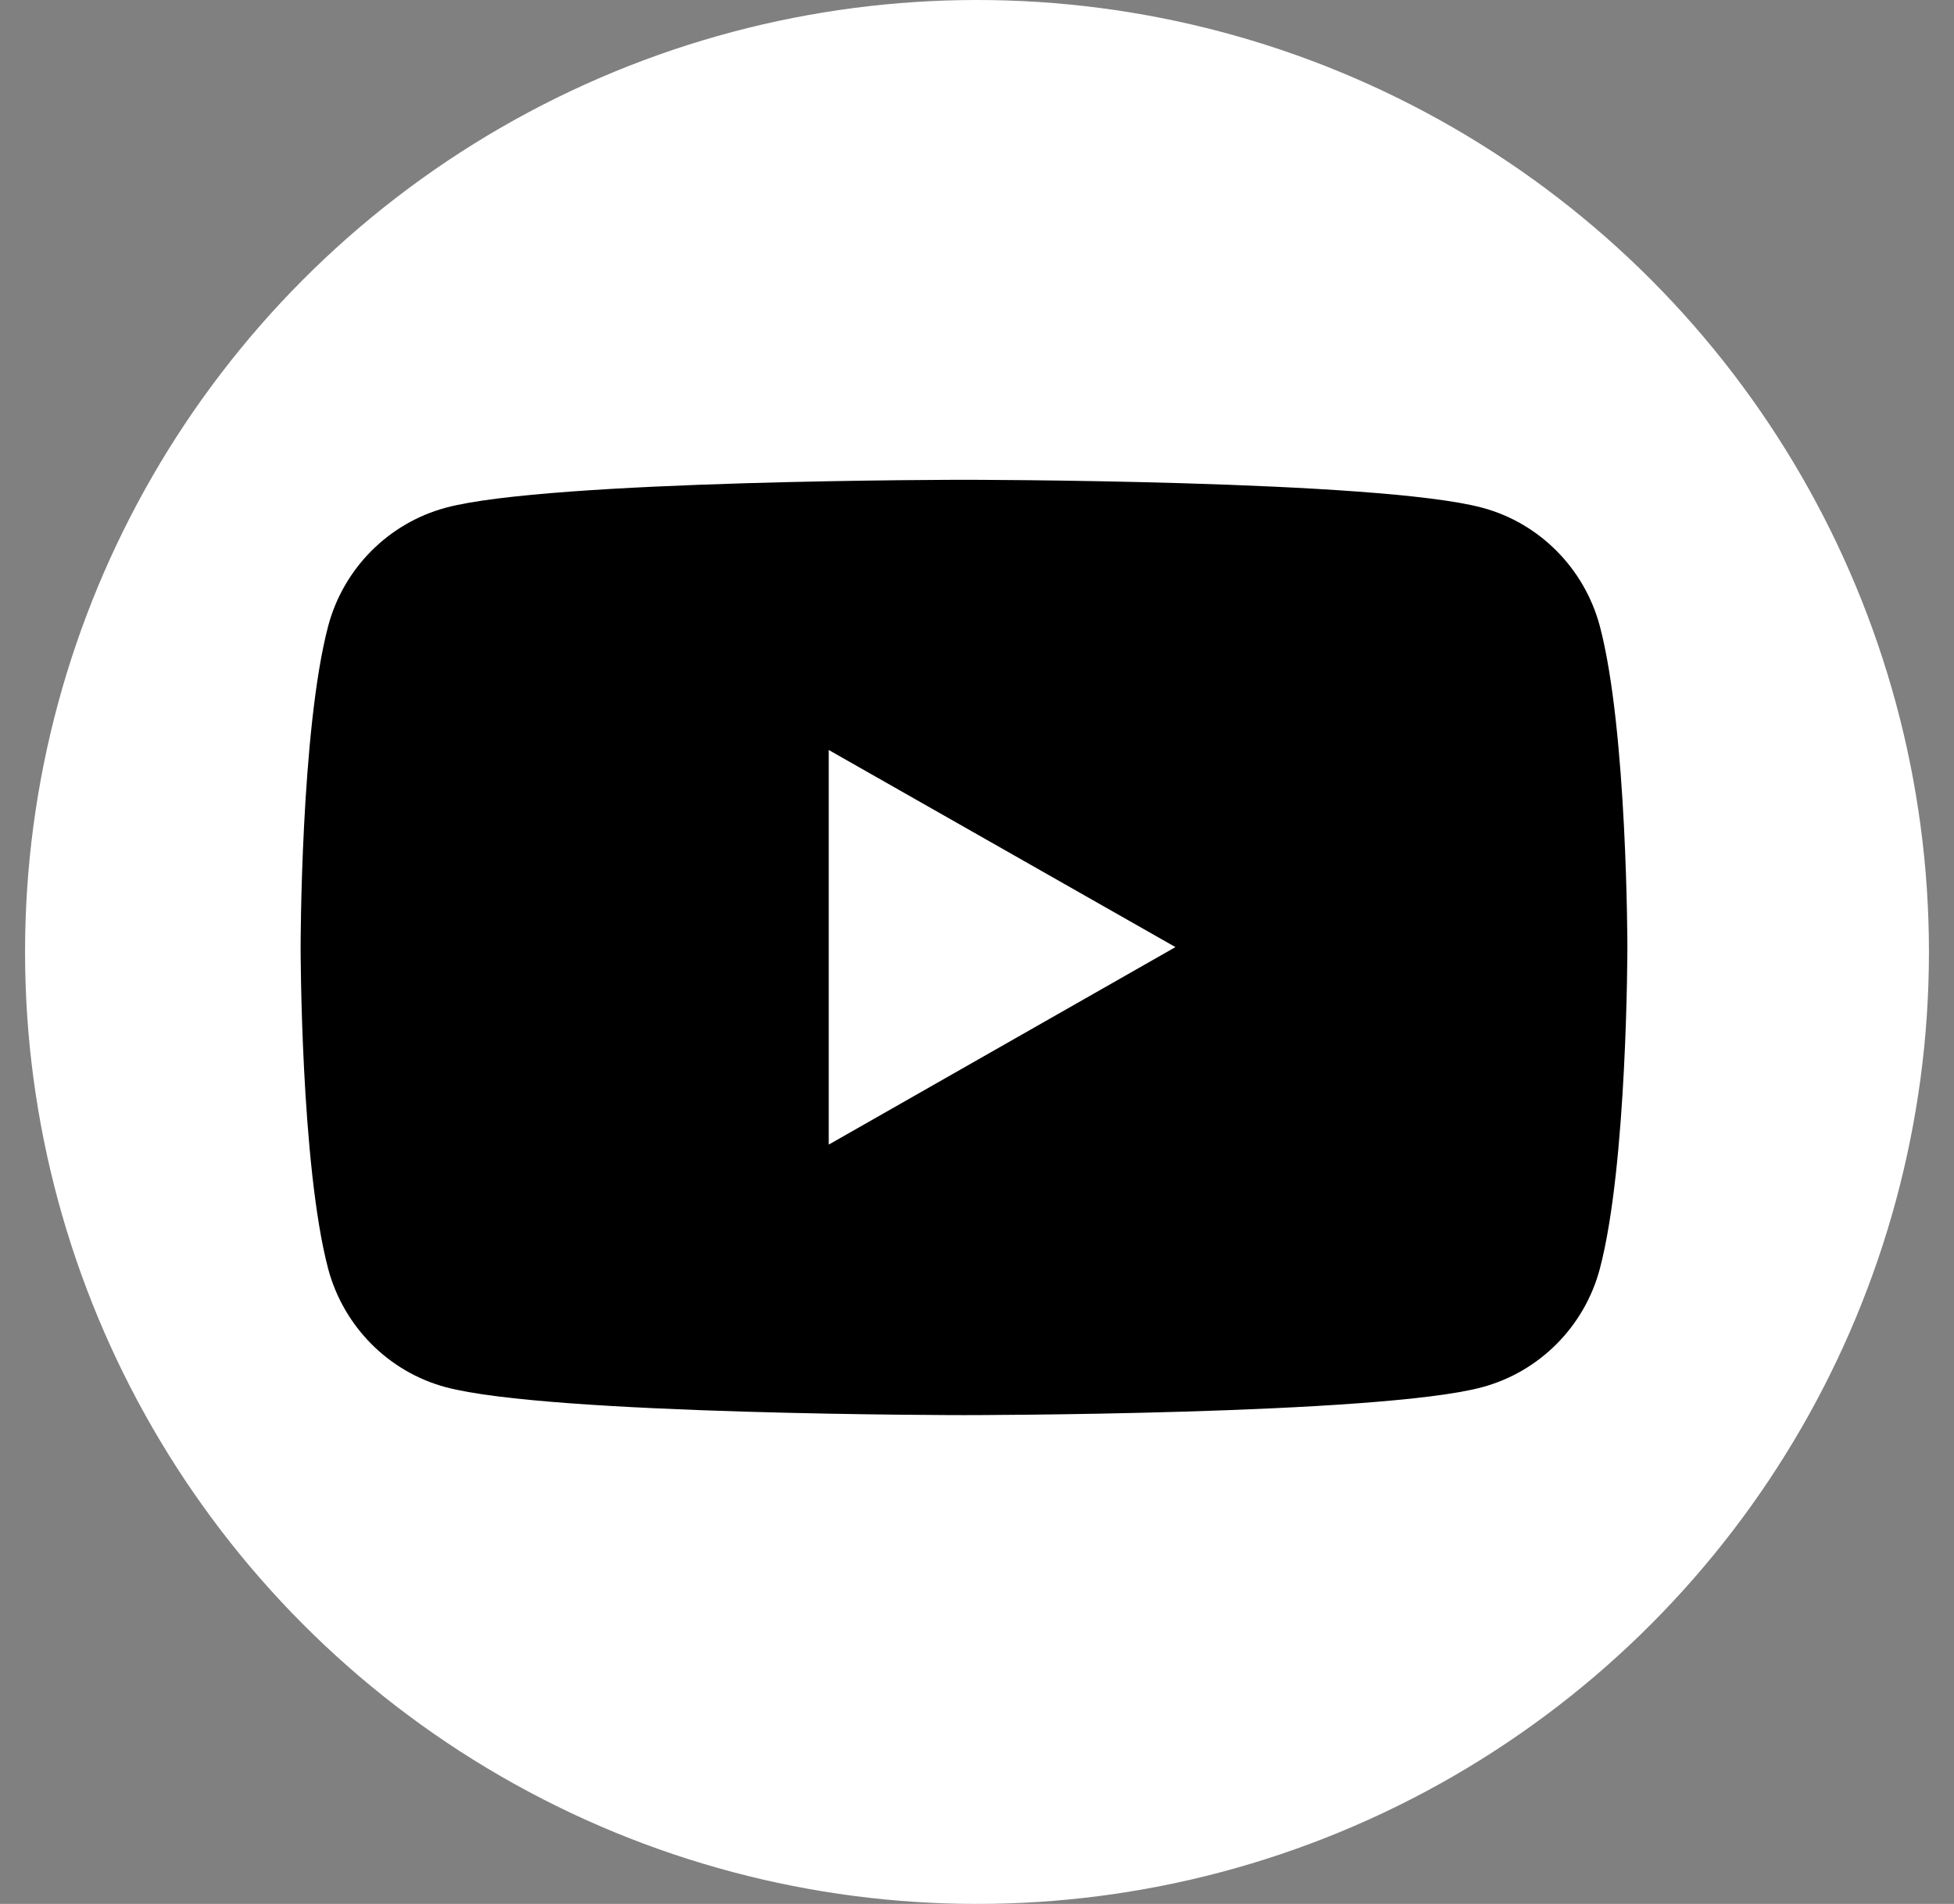
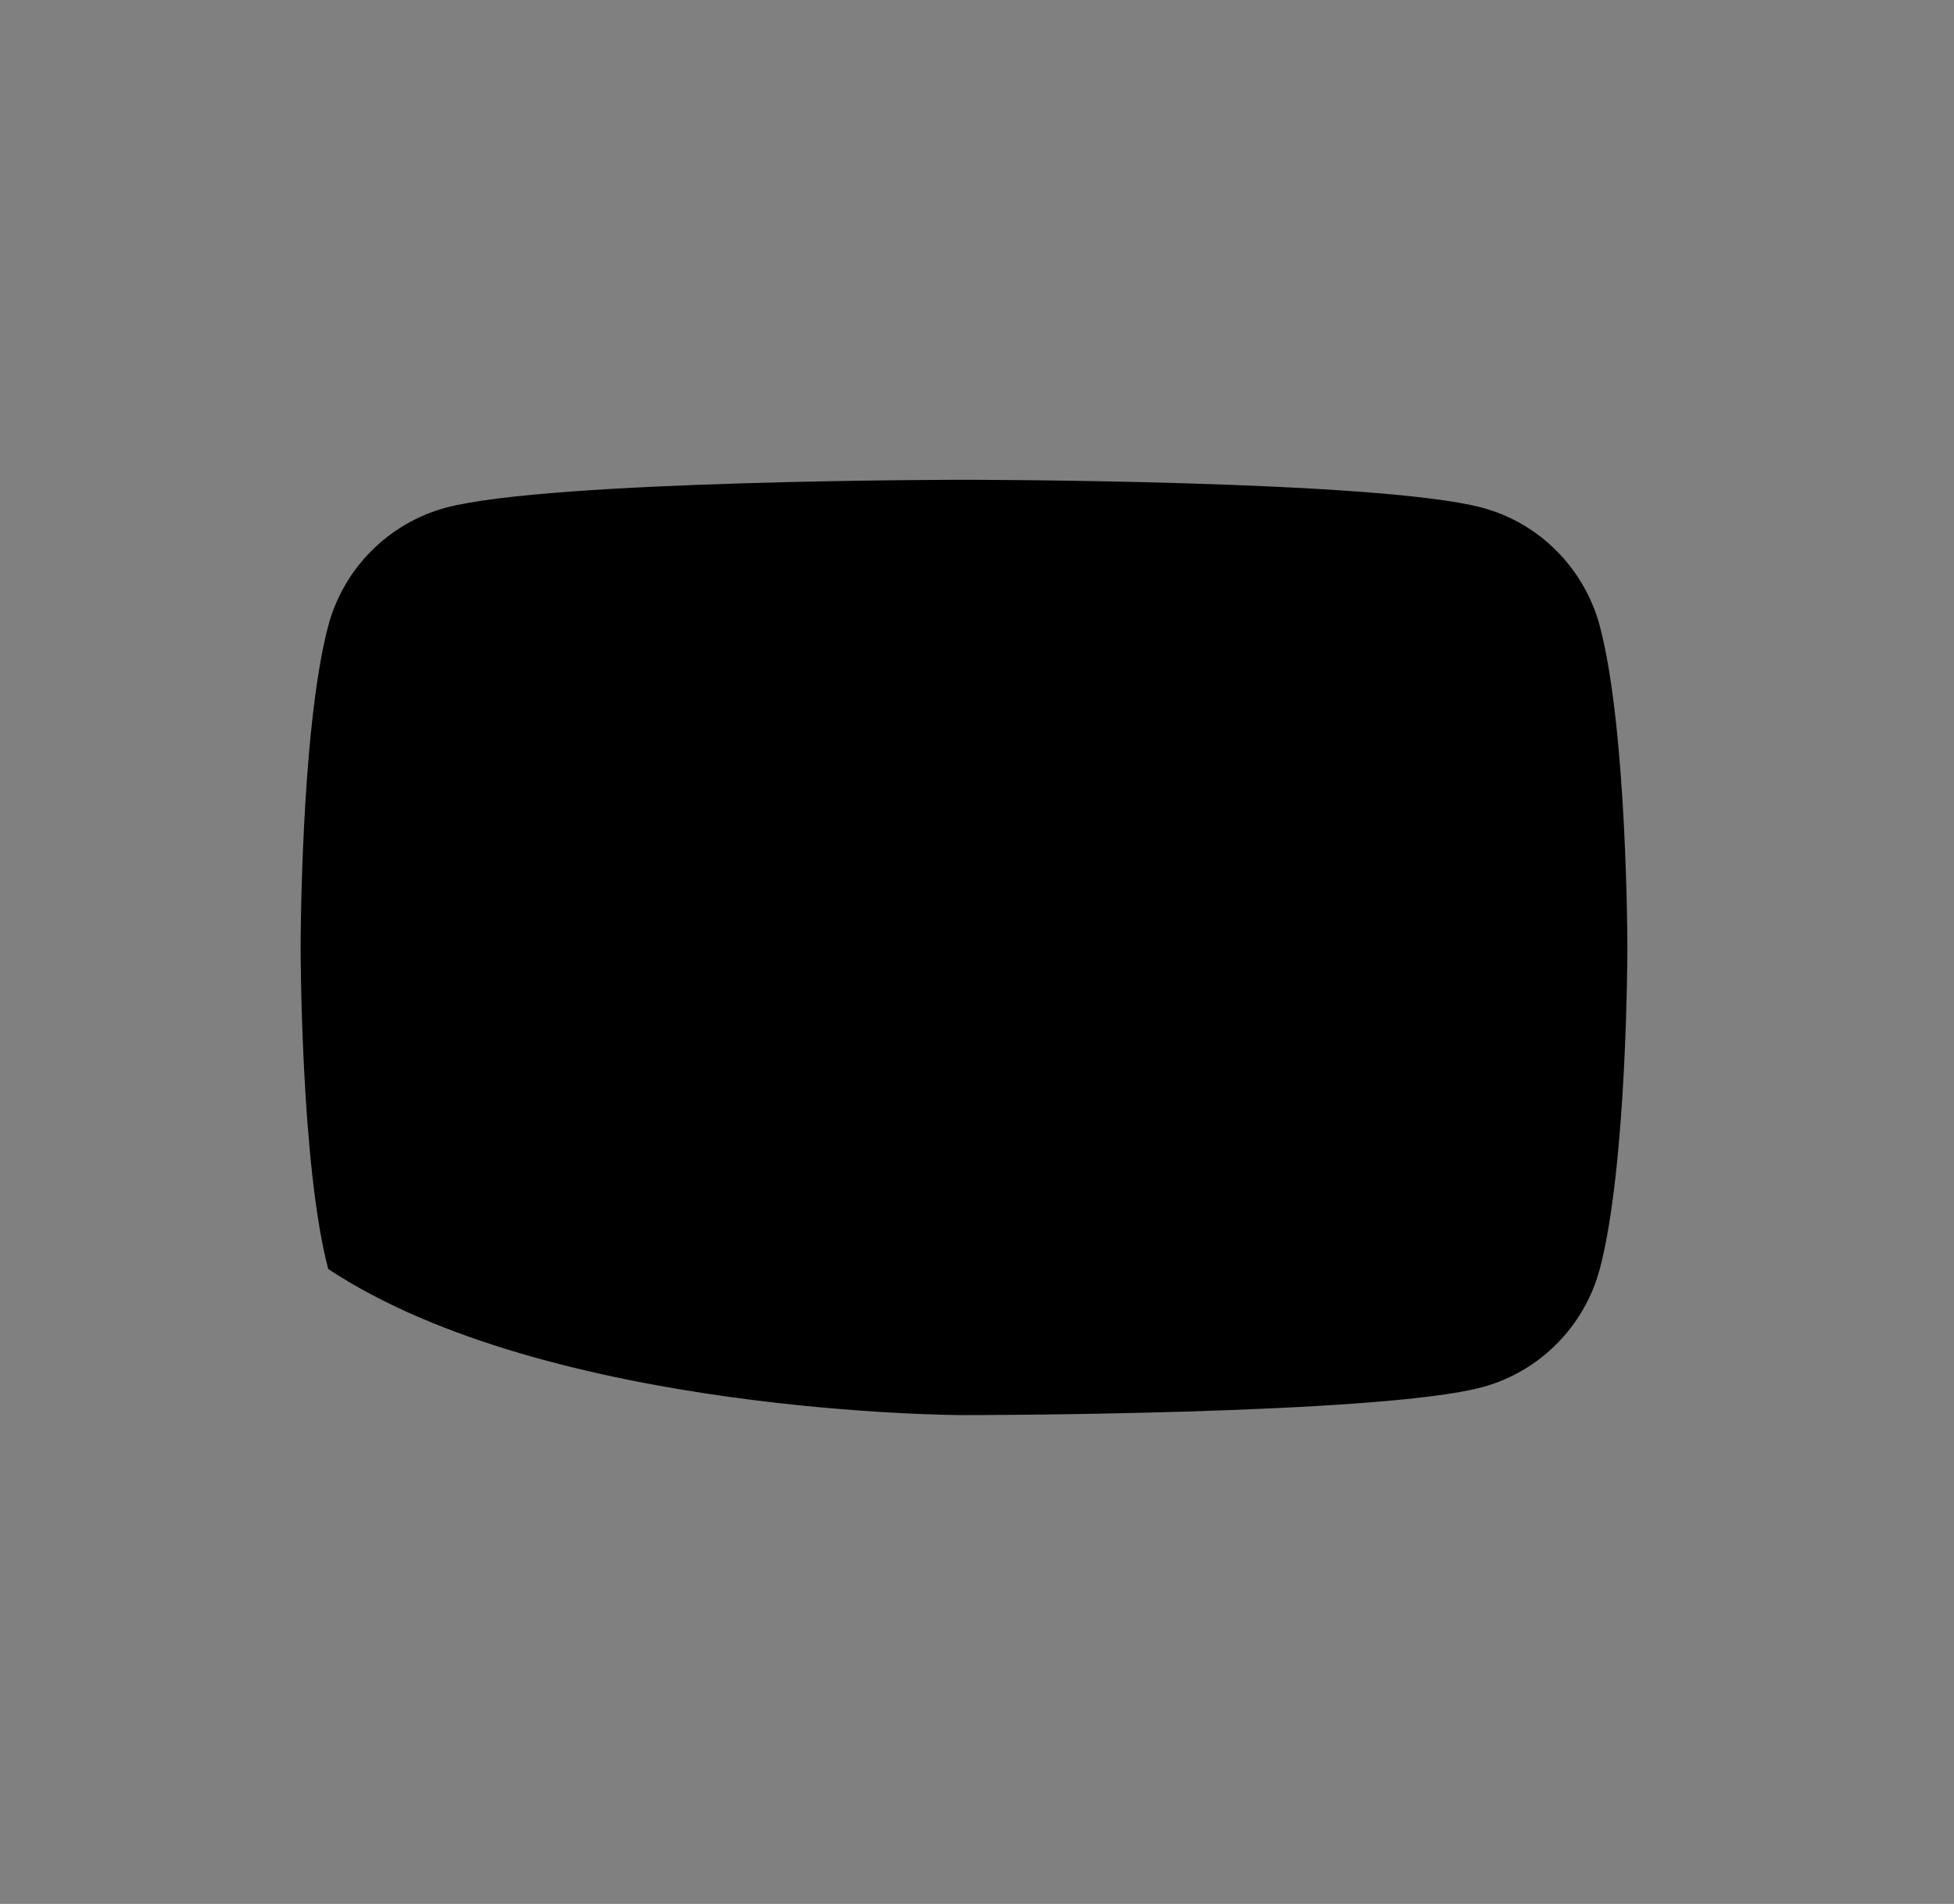
<svg xmlns="http://www.w3.org/2000/svg" width="39" height="38" viewBox="0 0 39 38" fill="none">
  <rect x="0" y="0" width="39" height="38" fill="#808080" stroke="none" />
-   <circle cx="19.5" cy="19" r="19" fill="white" />
-   <path d="M31.93 12.492C31.623 11.348 30.73 10.441 29.586 10.134C27.521 9.576 19.241 9.576 19.241 9.576C19.241 9.576 10.96 9.576 8.895 10.134C7.758 10.441 6.858 11.341 6.551 12.492C6 14.571 6 18.91 6 18.91C6 18.91 6 23.249 6.551 25.328C6.858 26.472 7.751 27.379 8.895 27.686C10.96 28.244 19.241 28.244 19.241 28.244C19.241 28.244 27.521 28.244 29.586 27.686C30.723 27.379 31.623 26.479 31.93 25.328C32.481 23.249 32.481 18.91 32.481 18.91C32.481 18.91 32.481 14.571 31.93 12.492Z" fill="black" />
-   <path d="M16.541 22.845V14.969L23.461 18.903L16.541 22.845Z" fill="white" />
+   <path d="M31.93 12.492C31.623 11.348 30.73 10.441 29.586 10.134C27.521 9.576 19.241 9.576 19.241 9.576C19.241 9.576 10.96 9.576 8.895 10.134C7.758 10.441 6.858 11.341 6.551 12.492C6 14.571 6 18.91 6 18.91C6 18.91 6 23.249 6.551 25.328C10.96 28.244 19.241 28.244 19.241 28.244C19.241 28.244 27.521 28.244 29.586 27.686C30.723 27.379 31.623 26.479 31.93 25.328C32.481 23.249 32.481 18.91 32.481 18.91C32.481 18.91 32.481 14.571 31.93 12.492Z" fill="black" />
</svg>